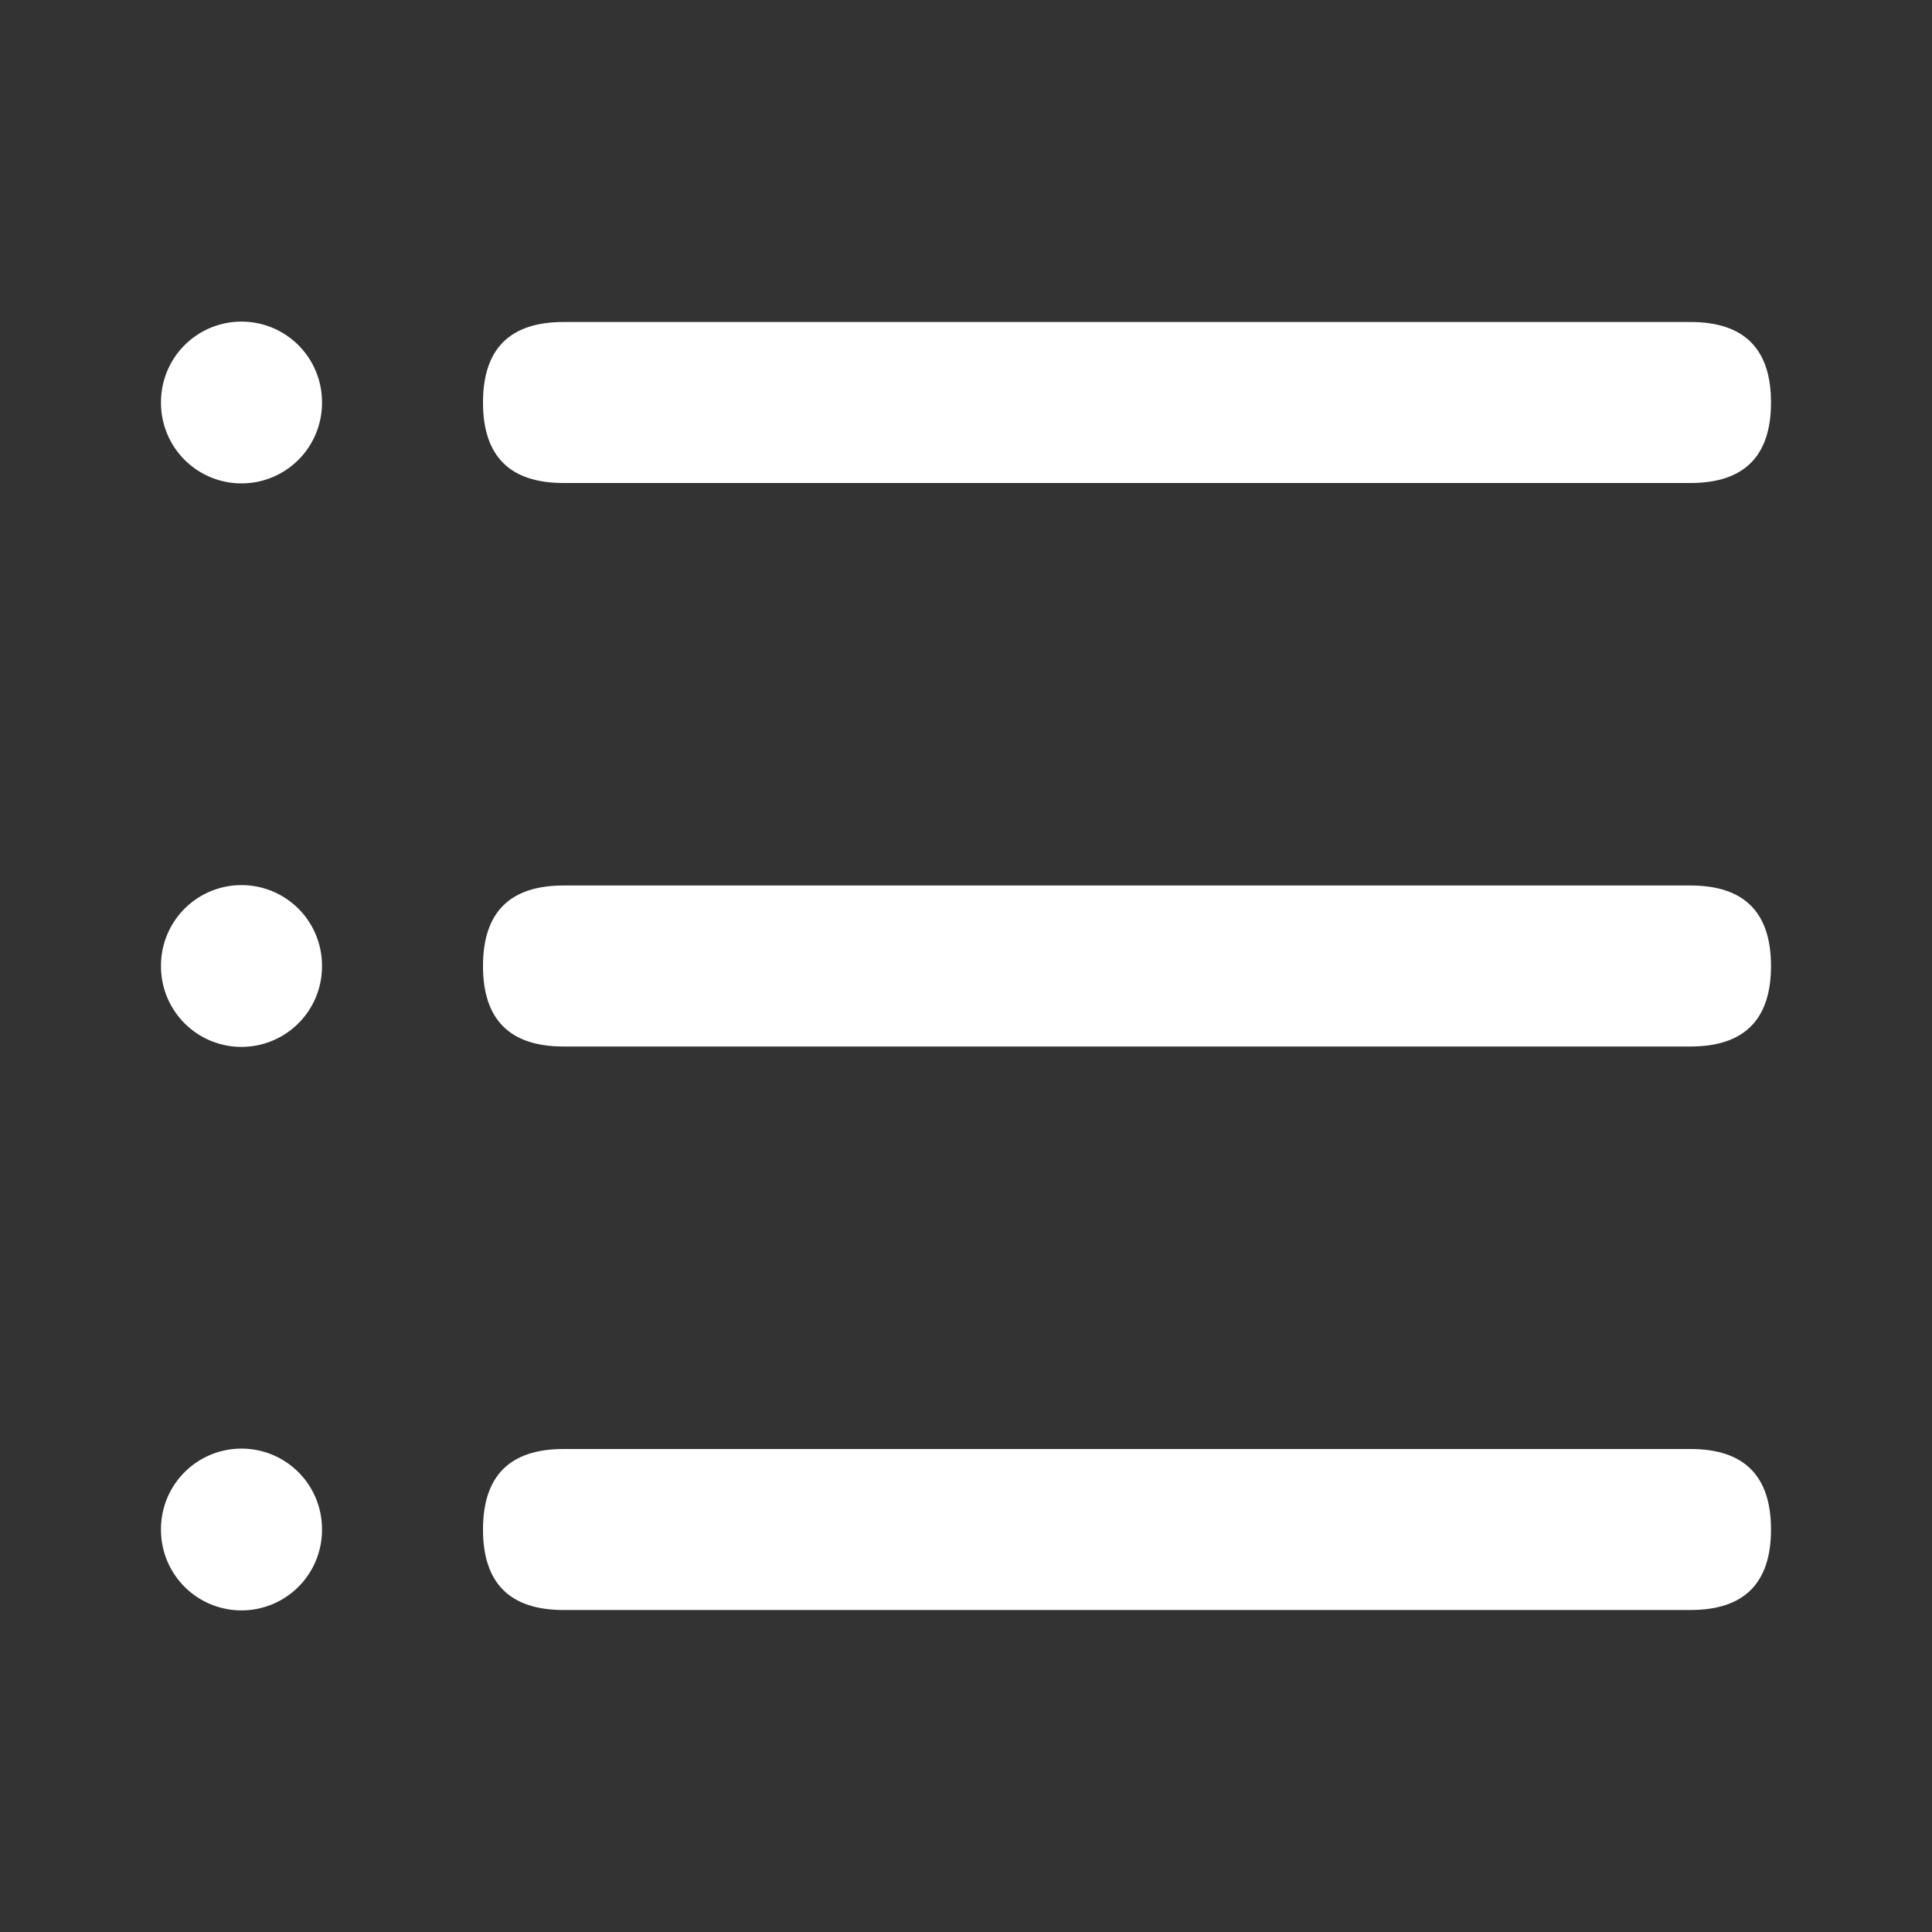
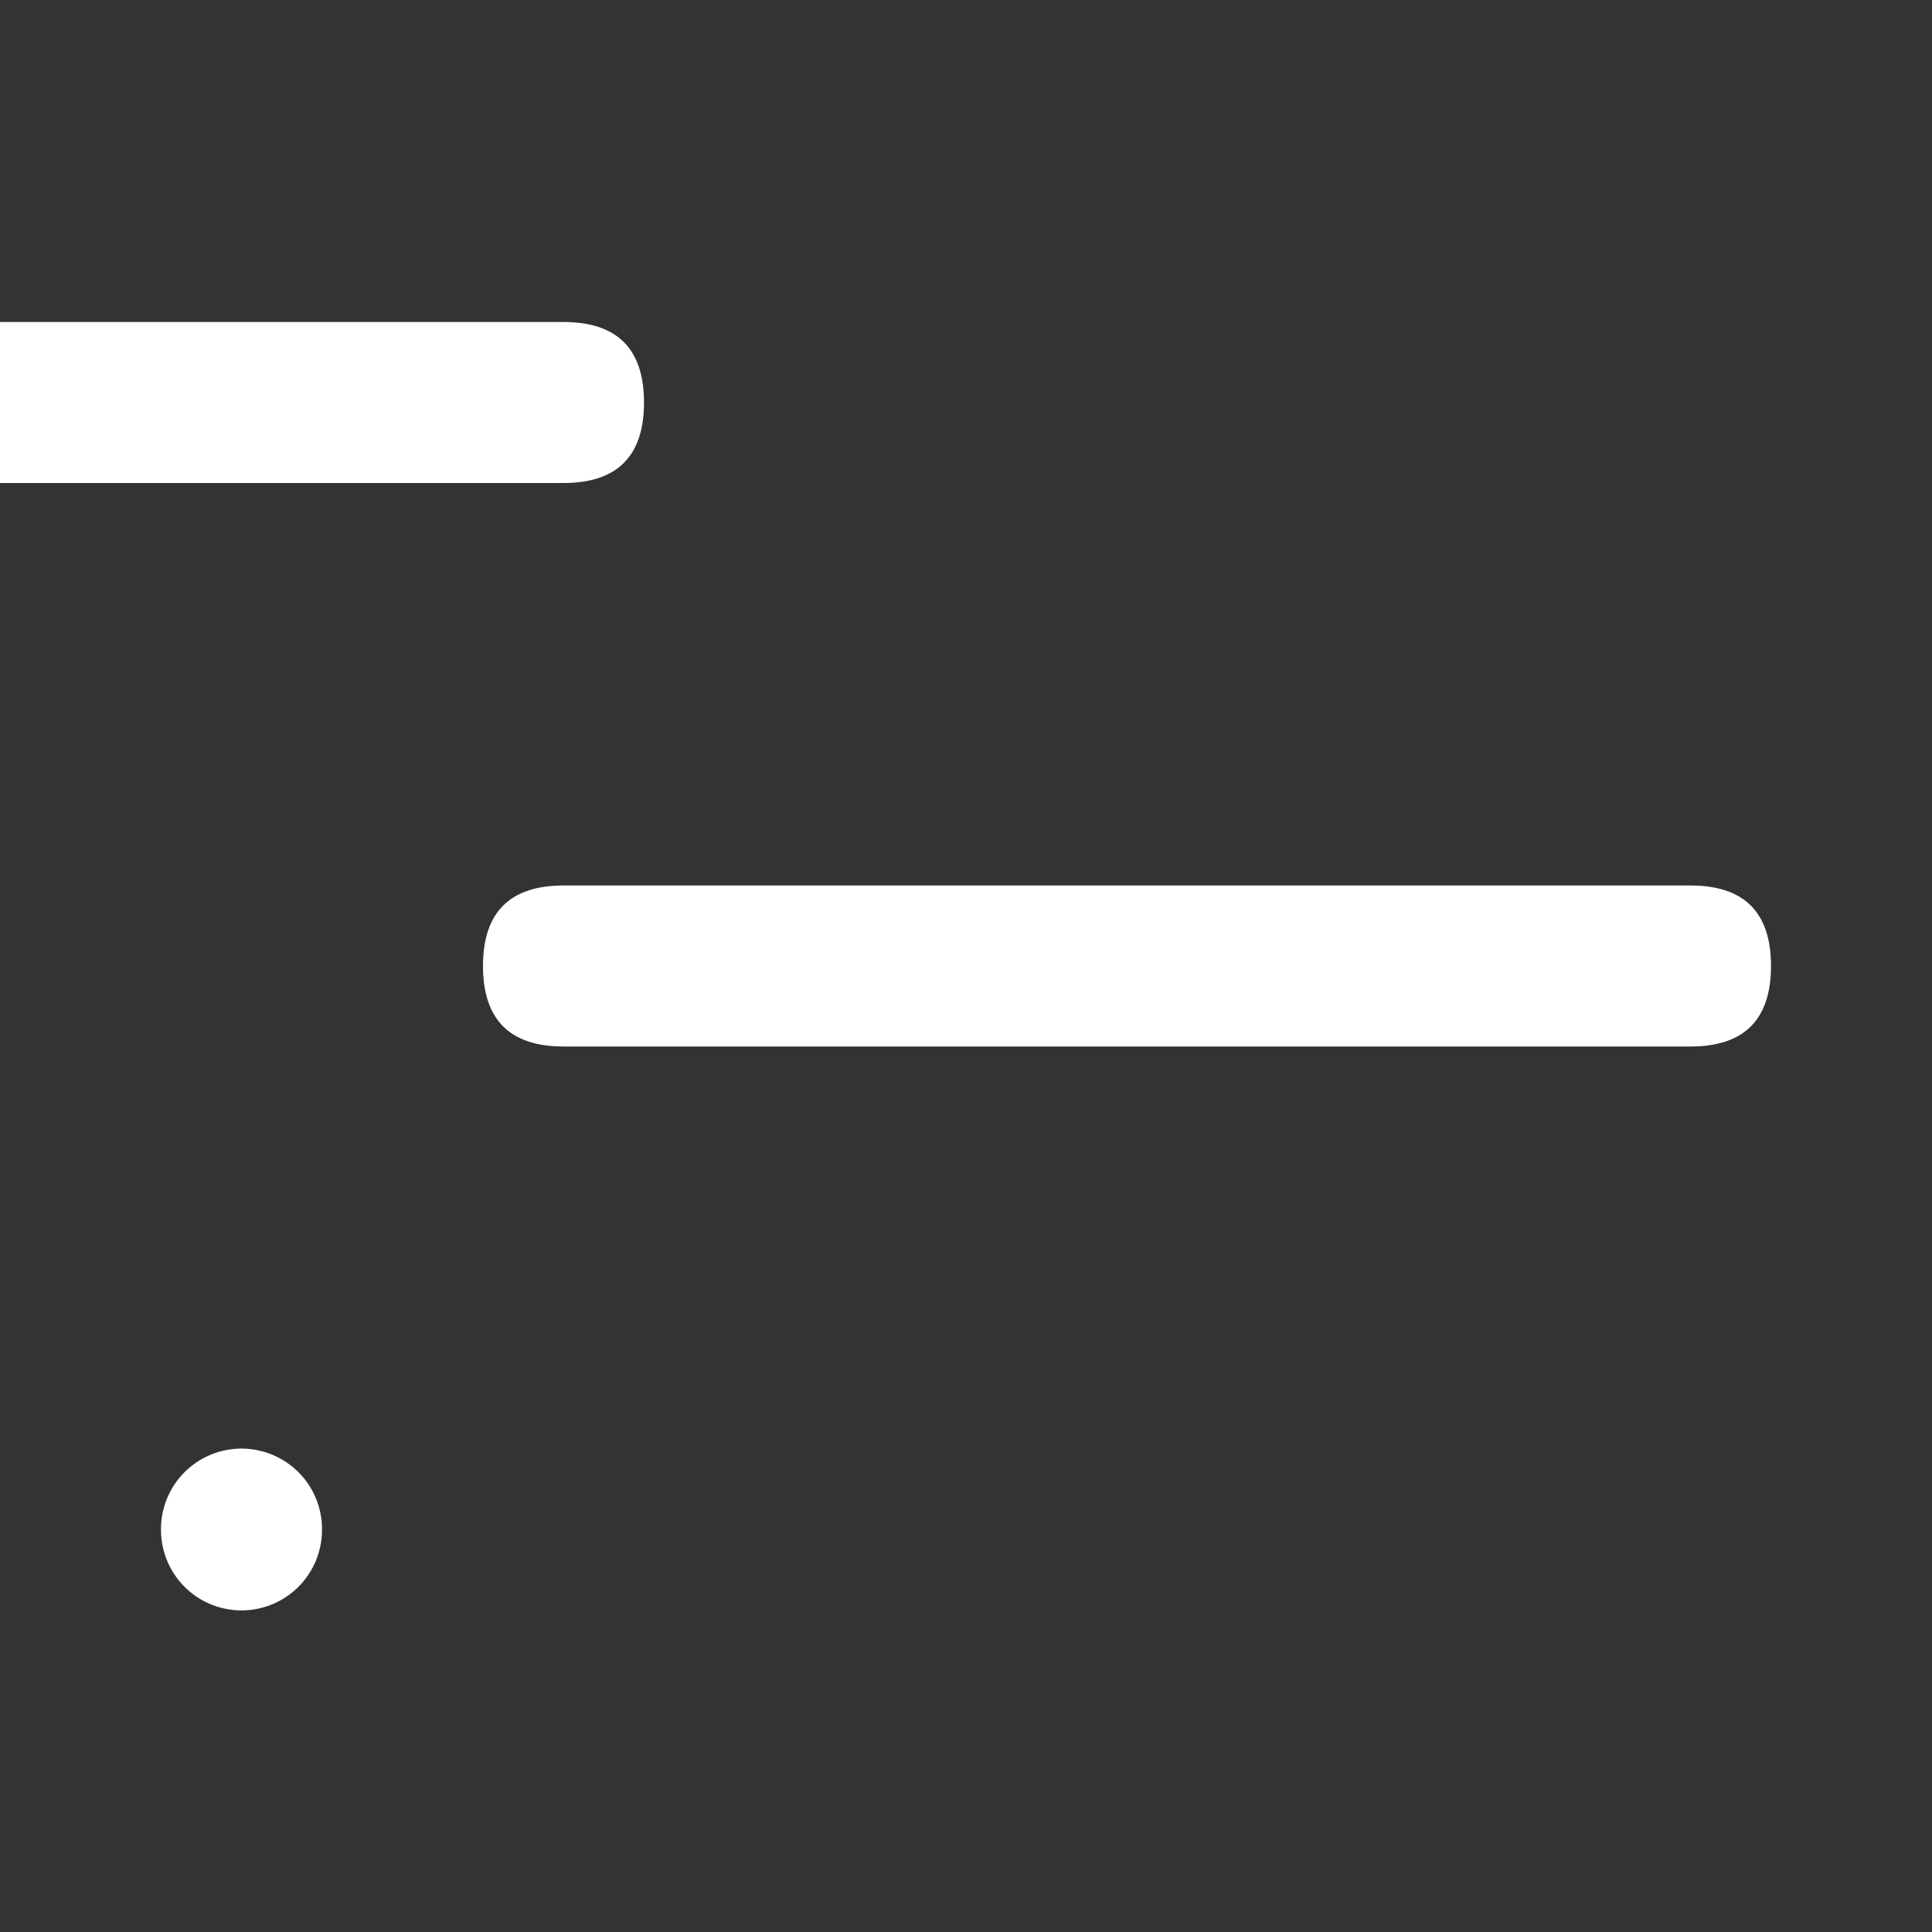
<svg xmlns="http://www.w3.org/2000/svg" class="icon" width="200px" height="200.00px" viewBox="0 0 1024 1024" version="1.1">
  <rect x="0" y="0" width="1024" height="1024" fill="#333333" stroke="none" />
-   <path fill="#ffffff" d="M128 512m-42.667 0a42.667 42.667 0 1 0 85.333 0 42.667 42.667 0 1 0-85.333 0Z" />
-   <path fill="#ffffff" d="M128 213.333m-42.667 0a42.667 42.667 0 1 0 85.333 0 42.667 42.667 0 1 0-85.333 0Z" />
  <path fill="#ffffff" d="M128 810.667m-42.667 0a42.667 42.667 0 1 0 85.333 0 42.667 42.667 0 1 0-85.333 0Z" />
  <path fill="#ffffff" d="M256 469.333m42.667 0l597.333 0q42.667 0 42.667 42.667l0 0q0 42.667-42.667 42.667l-597.333 0q-42.667 0-42.667-42.667l0 0q0-42.667 42.667-42.667Z" />
-   <path fill="#ffffff" d="M256 170.667m42.667 0l597.333 0q42.667 0 42.667 42.667l0 0q0 42.667-42.667 42.667l-597.333 0q-42.667 0-42.667-42.667l0 0q0-42.667 42.667-42.667Z" />
-   <path fill="#ffffff" d="M256 768m42.667 0l597.333 0q42.667 0 42.667 42.667l0 0q0 42.667-42.667 42.667l-597.333 0q-42.667 0-42.667-42.667l0 0q0-42.667 42.667-42.667Z" />
+   <path fill="#ffffff" d="M256 170.667m42.667 0q42.667 0 42.667 42.667l0 0q0 42.667-42.667 42.667l-597.333 0q-42.667 0-42.667-42.667l0 0q0-42.667 42.667-42.667Z" />
</svg>